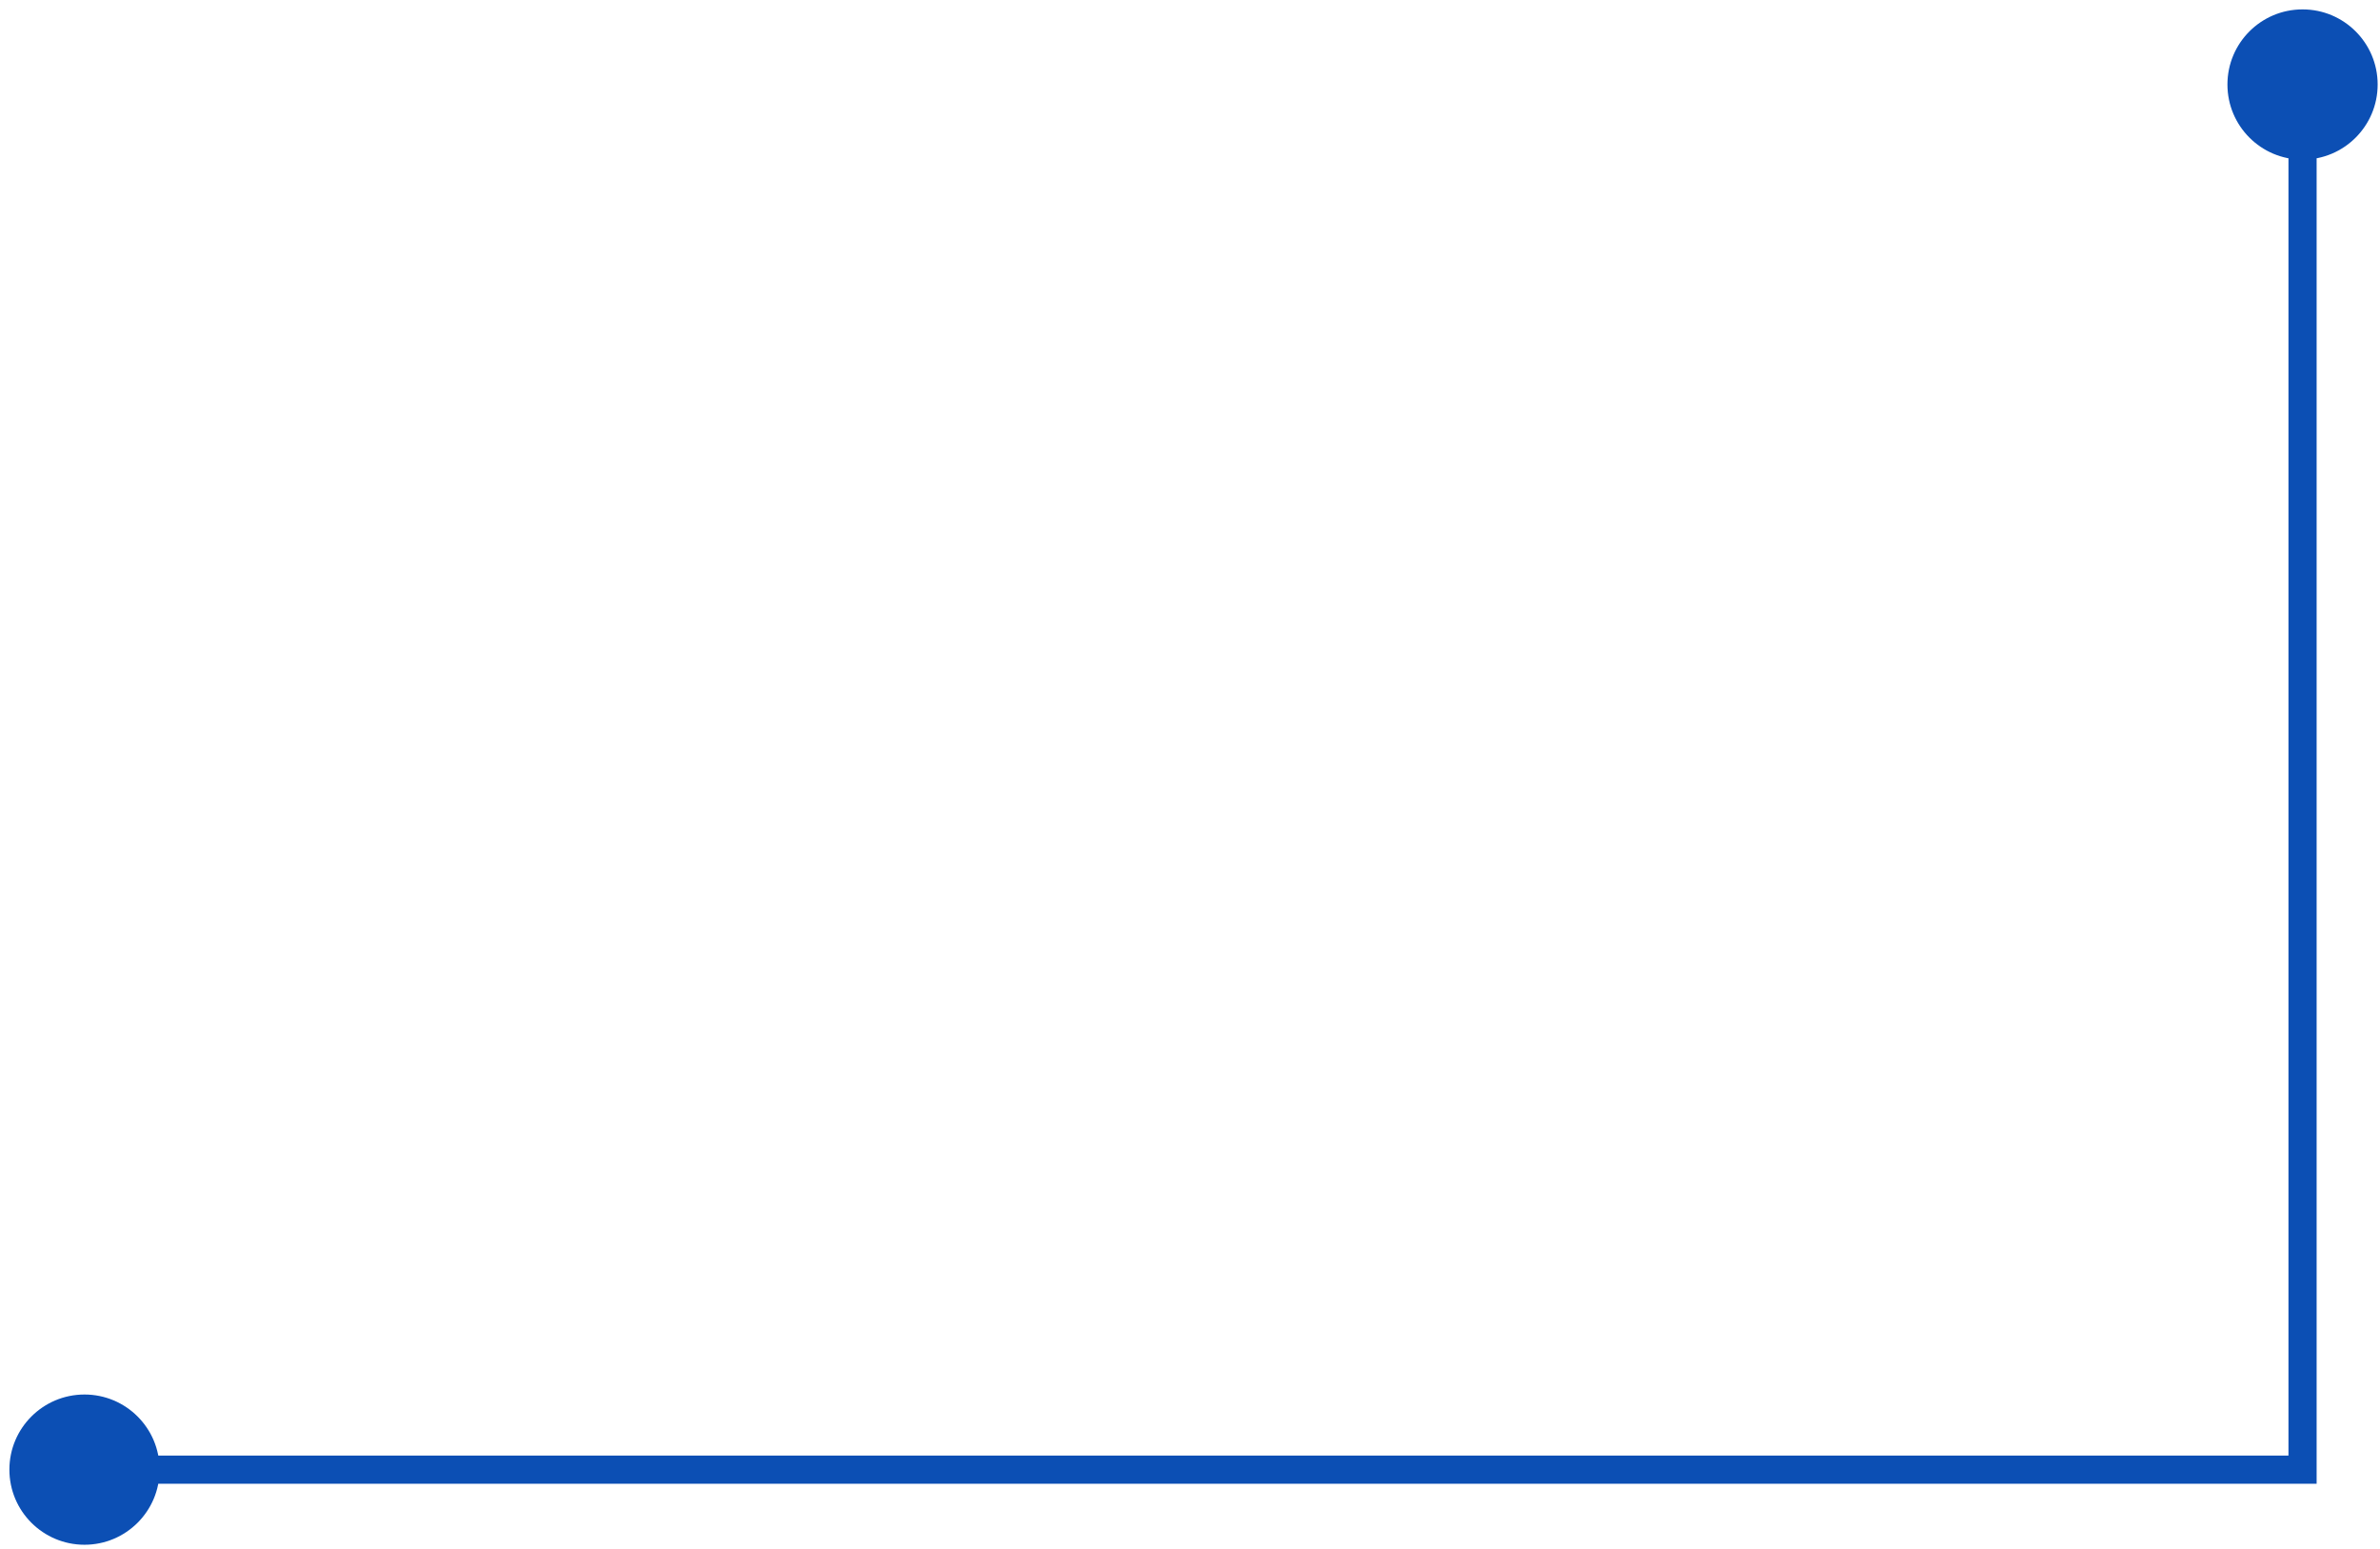
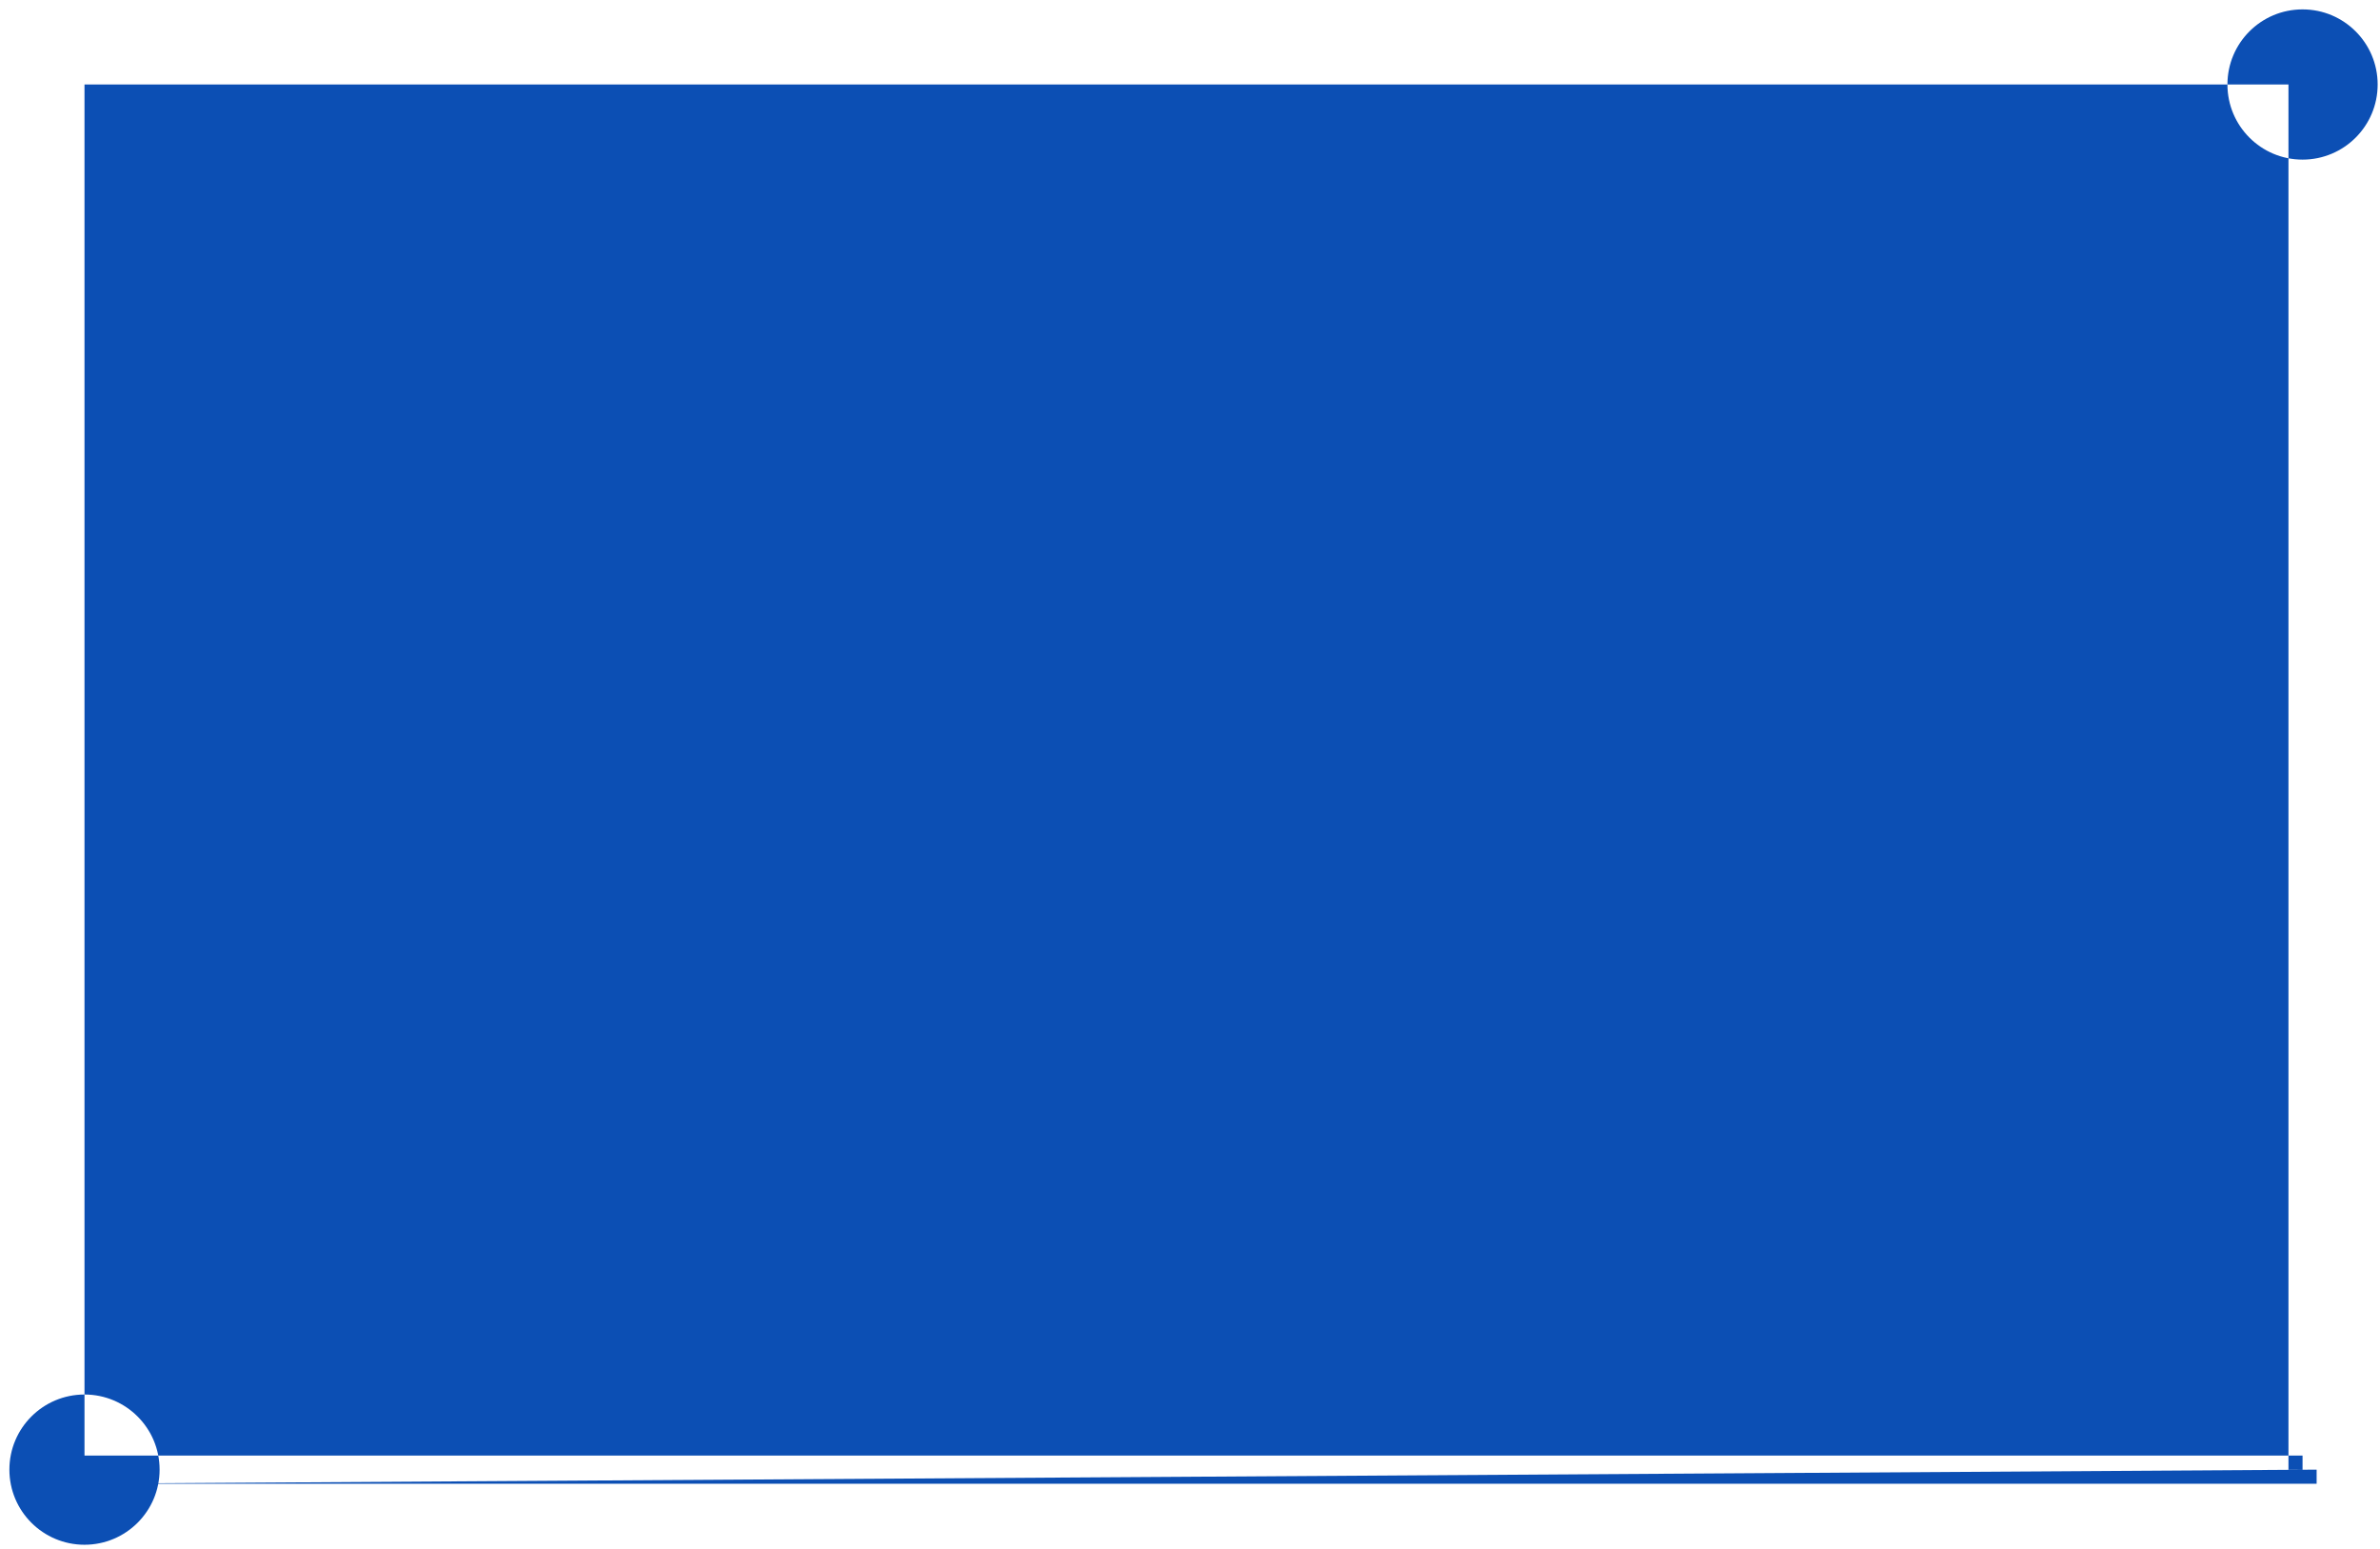
<svg xmlns="http://www.w3.org/2000/svg" width="169" height="110" viewBox="0 0 169 110" fill="none">
-   <path d="M0.667 104.35C0.667 107.295 3.054 109.683 6 109.683C8.946 109.683 11.333 107.295 11.333 104.35C11.333 101.404 8.946 99.016 6 99.016C3.054 99.016 0.667 101.404 0.667 104.35ZM158.167 6C158.167 8.946 160.554 11.333 163.5 11.333C166.446 11.333 168.833 8.946 168.833 6C168.833 3.054 166.446 0.667 163.5 0.667C160.554 0.667 158.167 3.054 158.167 6ZM163.5 104.35V105.35H164.5V104.35H163.5ZM6 105.35H163.5V103.35H6V105.35ZM164.5 104.35V6H162.5V104.35H164.5Z" fill="#0C4FB4" />
+   <path d="M0.667 104.35C0.667 107.295 3.054 109.683 6 109.683C8.946 109.683 11.333 107.295 11.333 104.35C11.333 101.404 8.946 99.016 6 99.016C3.054 99.016 0.667 101.404 0.667 104.35ZM158.167 6C158.167 8.946 160.554 11.333 163.5 11.333C166.446 11.333 168.833 8.946 168.833 6C168.833 3.054 166.446 0.667 163.5 0.667C160.554 0.667 158.167 3.054 158.167 6ZM163.5 104.35V105.35H164.5V104.35H163.5ZM6 105.35H163.5V103.35H6V105.35ZV6H162.5V104.35H164.5Z" fill="#0C4FB4" />
</svg>